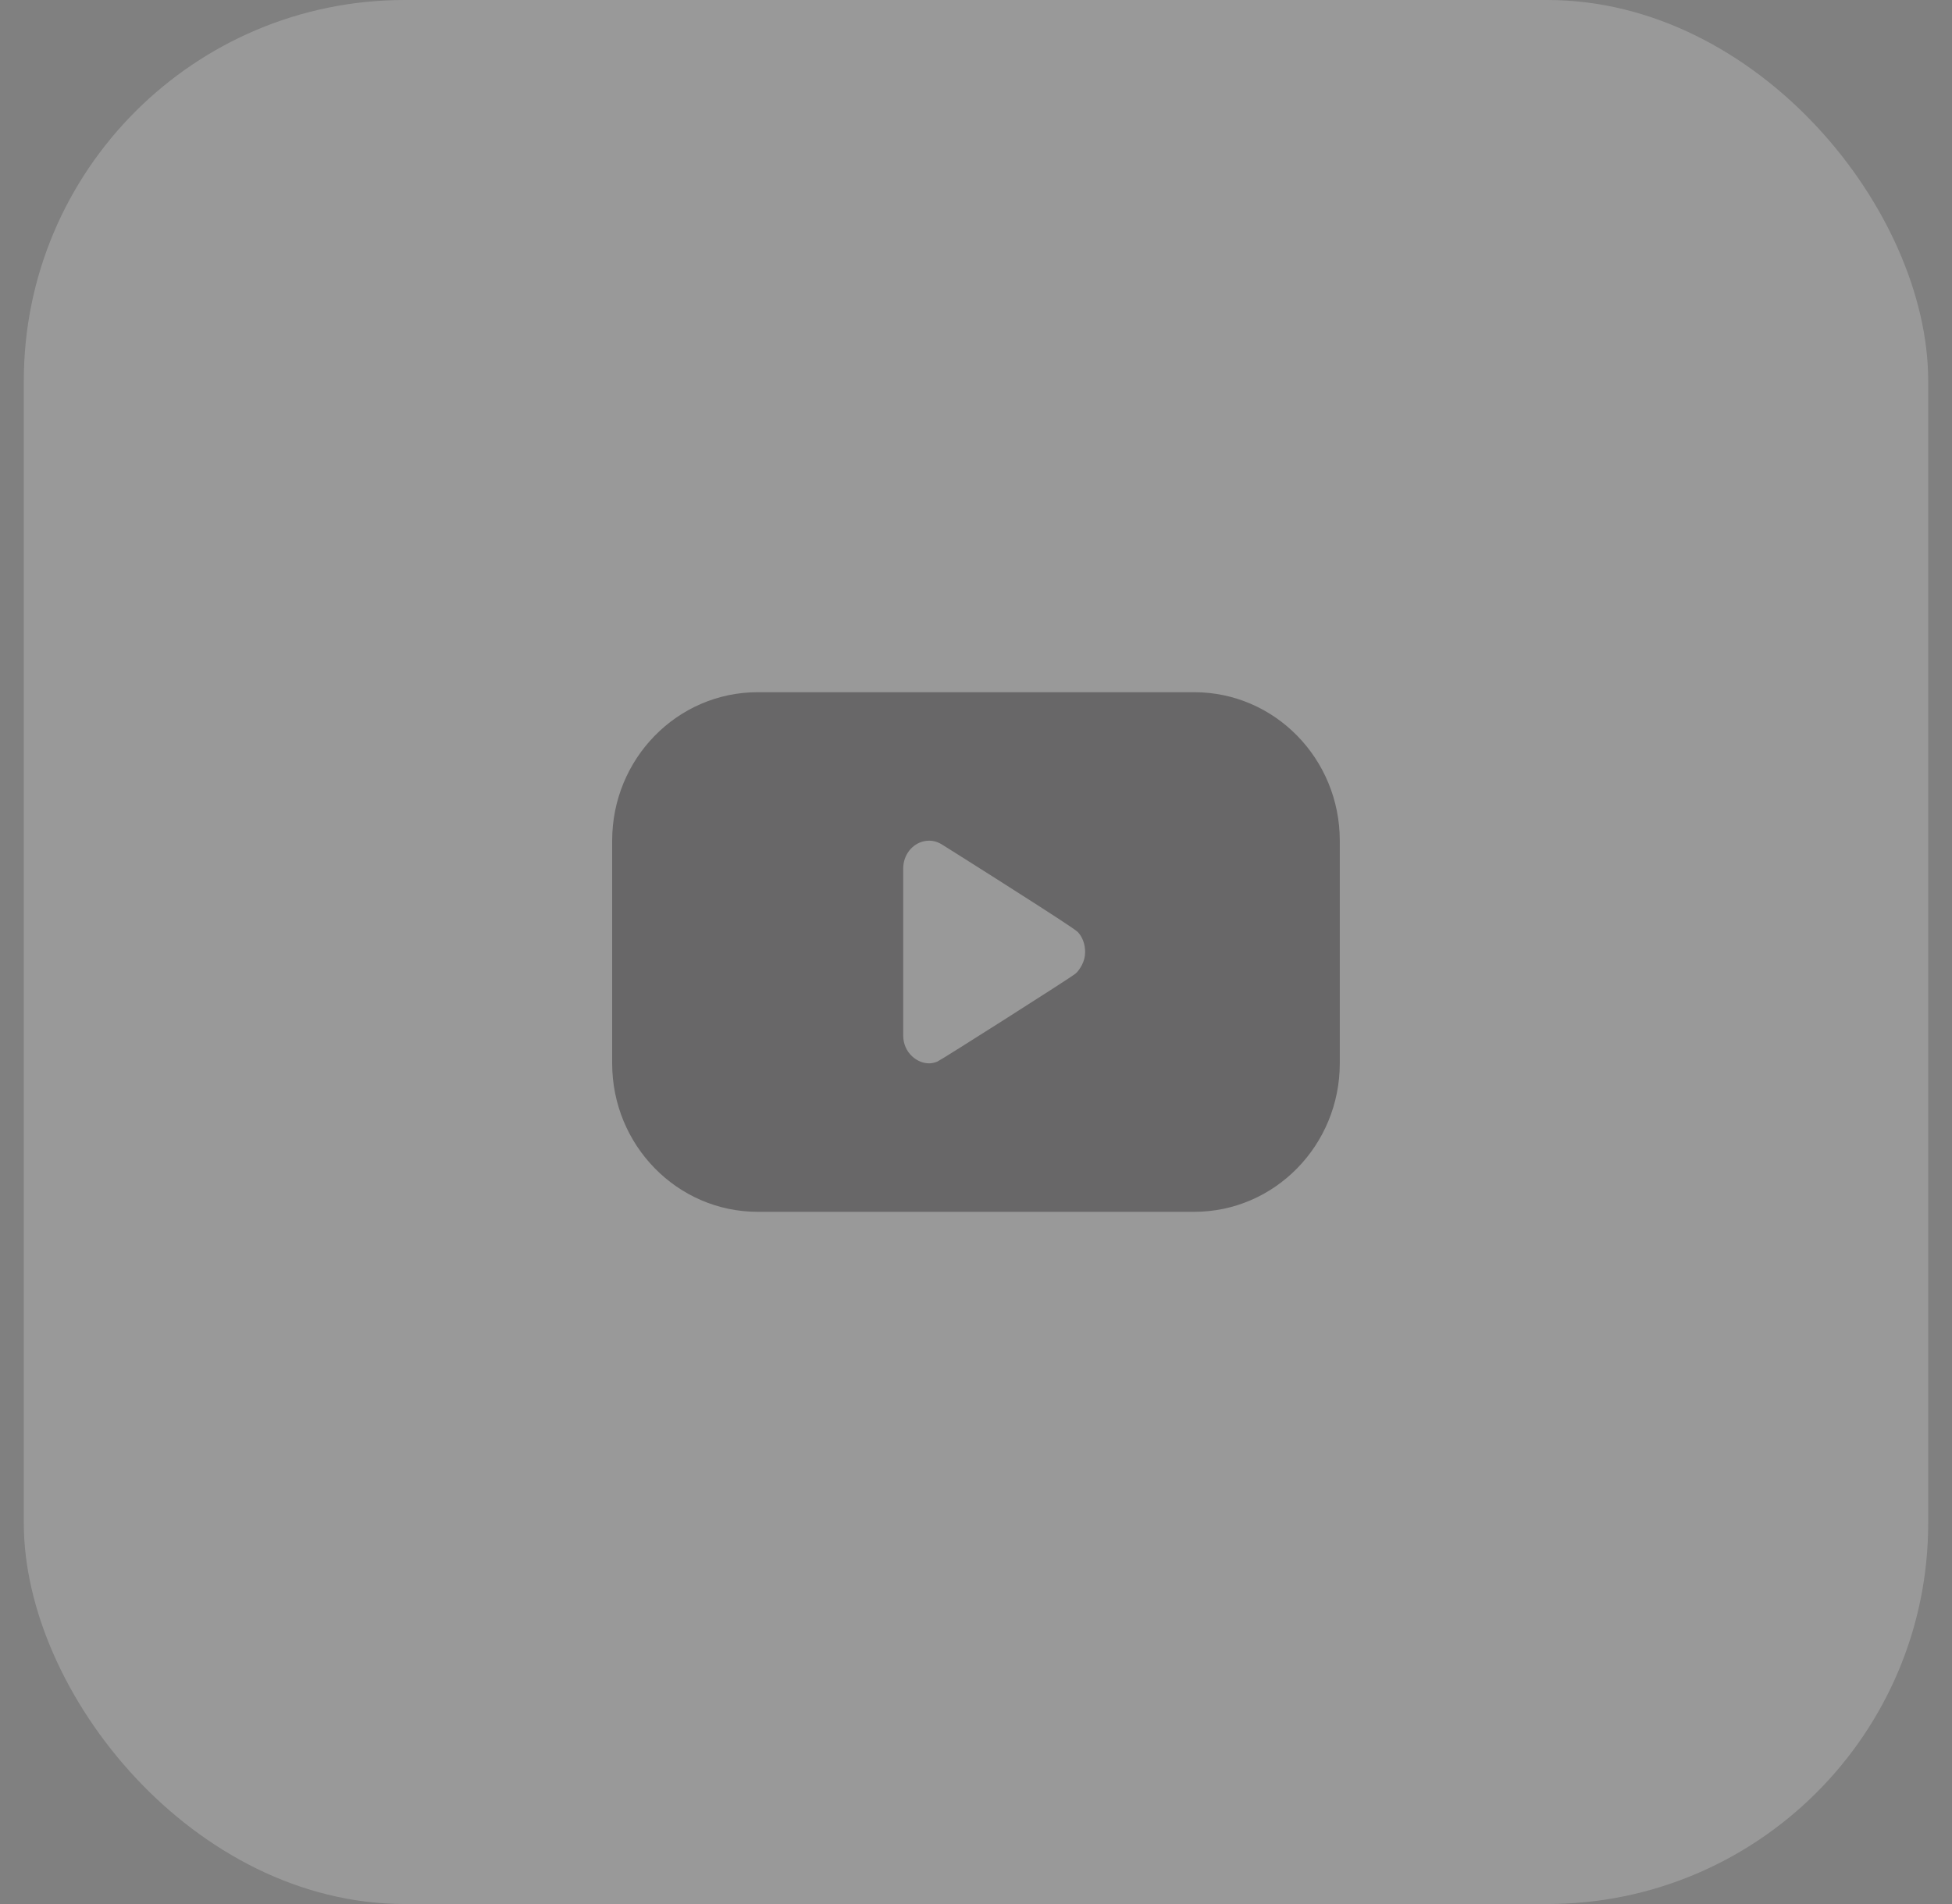
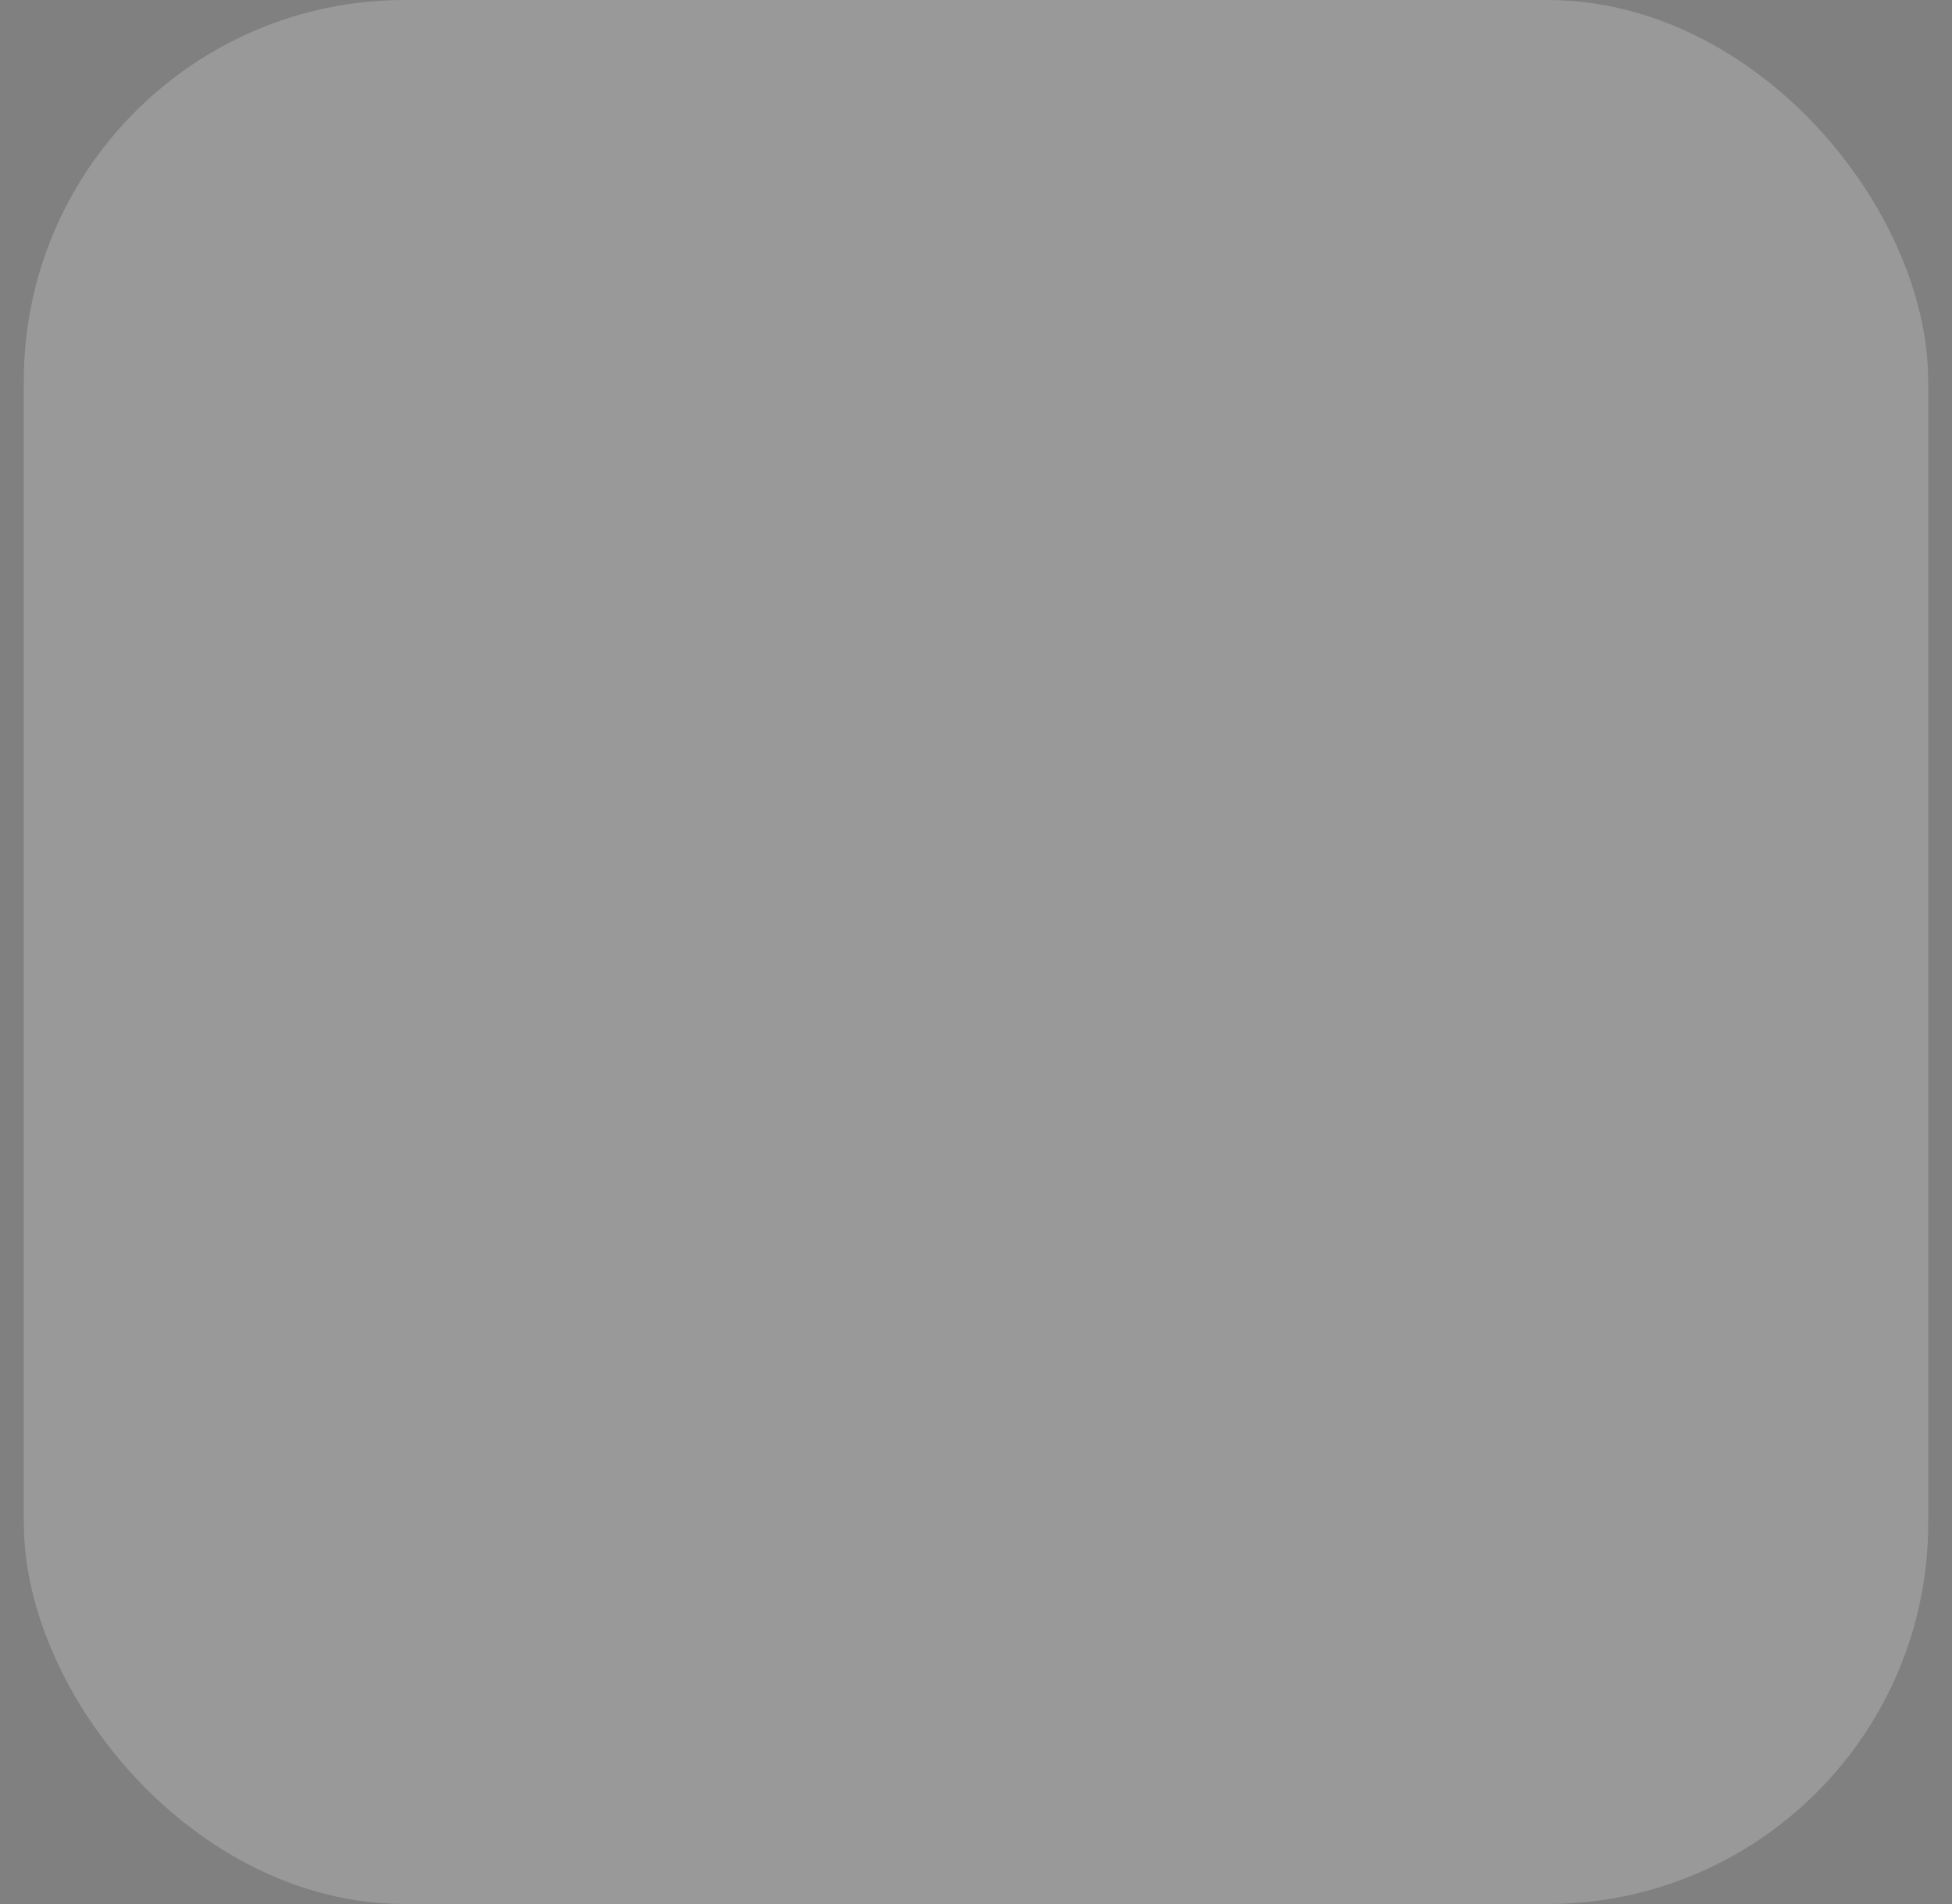
<svg xmlns="http://www.w3.org/2000/svg" width="41" height="40" viewBox="0 0 41 40" fill="none">
  <rect x="0" y="0" width="41" height="40" fill="#808080" stroke="none" />
  <g opacity="0.2">
    <rect x="0.5" width="40" height="40" rx="8" fill="white" />
-     <path fill-rule="evenodd" clip-rule="evenodd" d="M12.858 17.661C12.858 15.938 14.227 14.542 15.915 14.542H25.084C26.772 14.542 28.141 15.938 28.141 17.661V22.339C28.141 24.061 26.772 25.458 25.084 25.458H15.915C14.227 25.458 12.858 24.061 12.858 22.339V17.661ZM19.744 17.718C19.674 17.682 19.6 17.661 19.517 17.661C19.48 17.661 19.443 17.665 19.407 17.673C19.158 17.727 18.971 17.963 18.971 18.246V21.754C18.971 21.931 19.043 22.086 19.159 22.192C19.255 22.281 19.381 22.339 19.517 22.339C19.579 22.339 19.632 22.323 19.688 22.302C19.688 22.302 19.688 22.302 19.688 22.302C19.756 22.277 22.494 20.536 22.587 20.457C22.644 20.409 22.688 20.342 22.724 20.274C22.724 20.274 22.724 20.274 22.724 20.274C22.767 20.19 22.792 20.103 22.792 20C22.792 19.838 22.738 19.686 22.638 19.58C22.626 19.567 22.573 19.528 22.489 19.471C21.901 19.072 19.812 17.757 19.773 17.734C19.763 17.728 19.753 17.723 19.744 17.718Z" fill="#0B0408" />
  </g>
</svg>